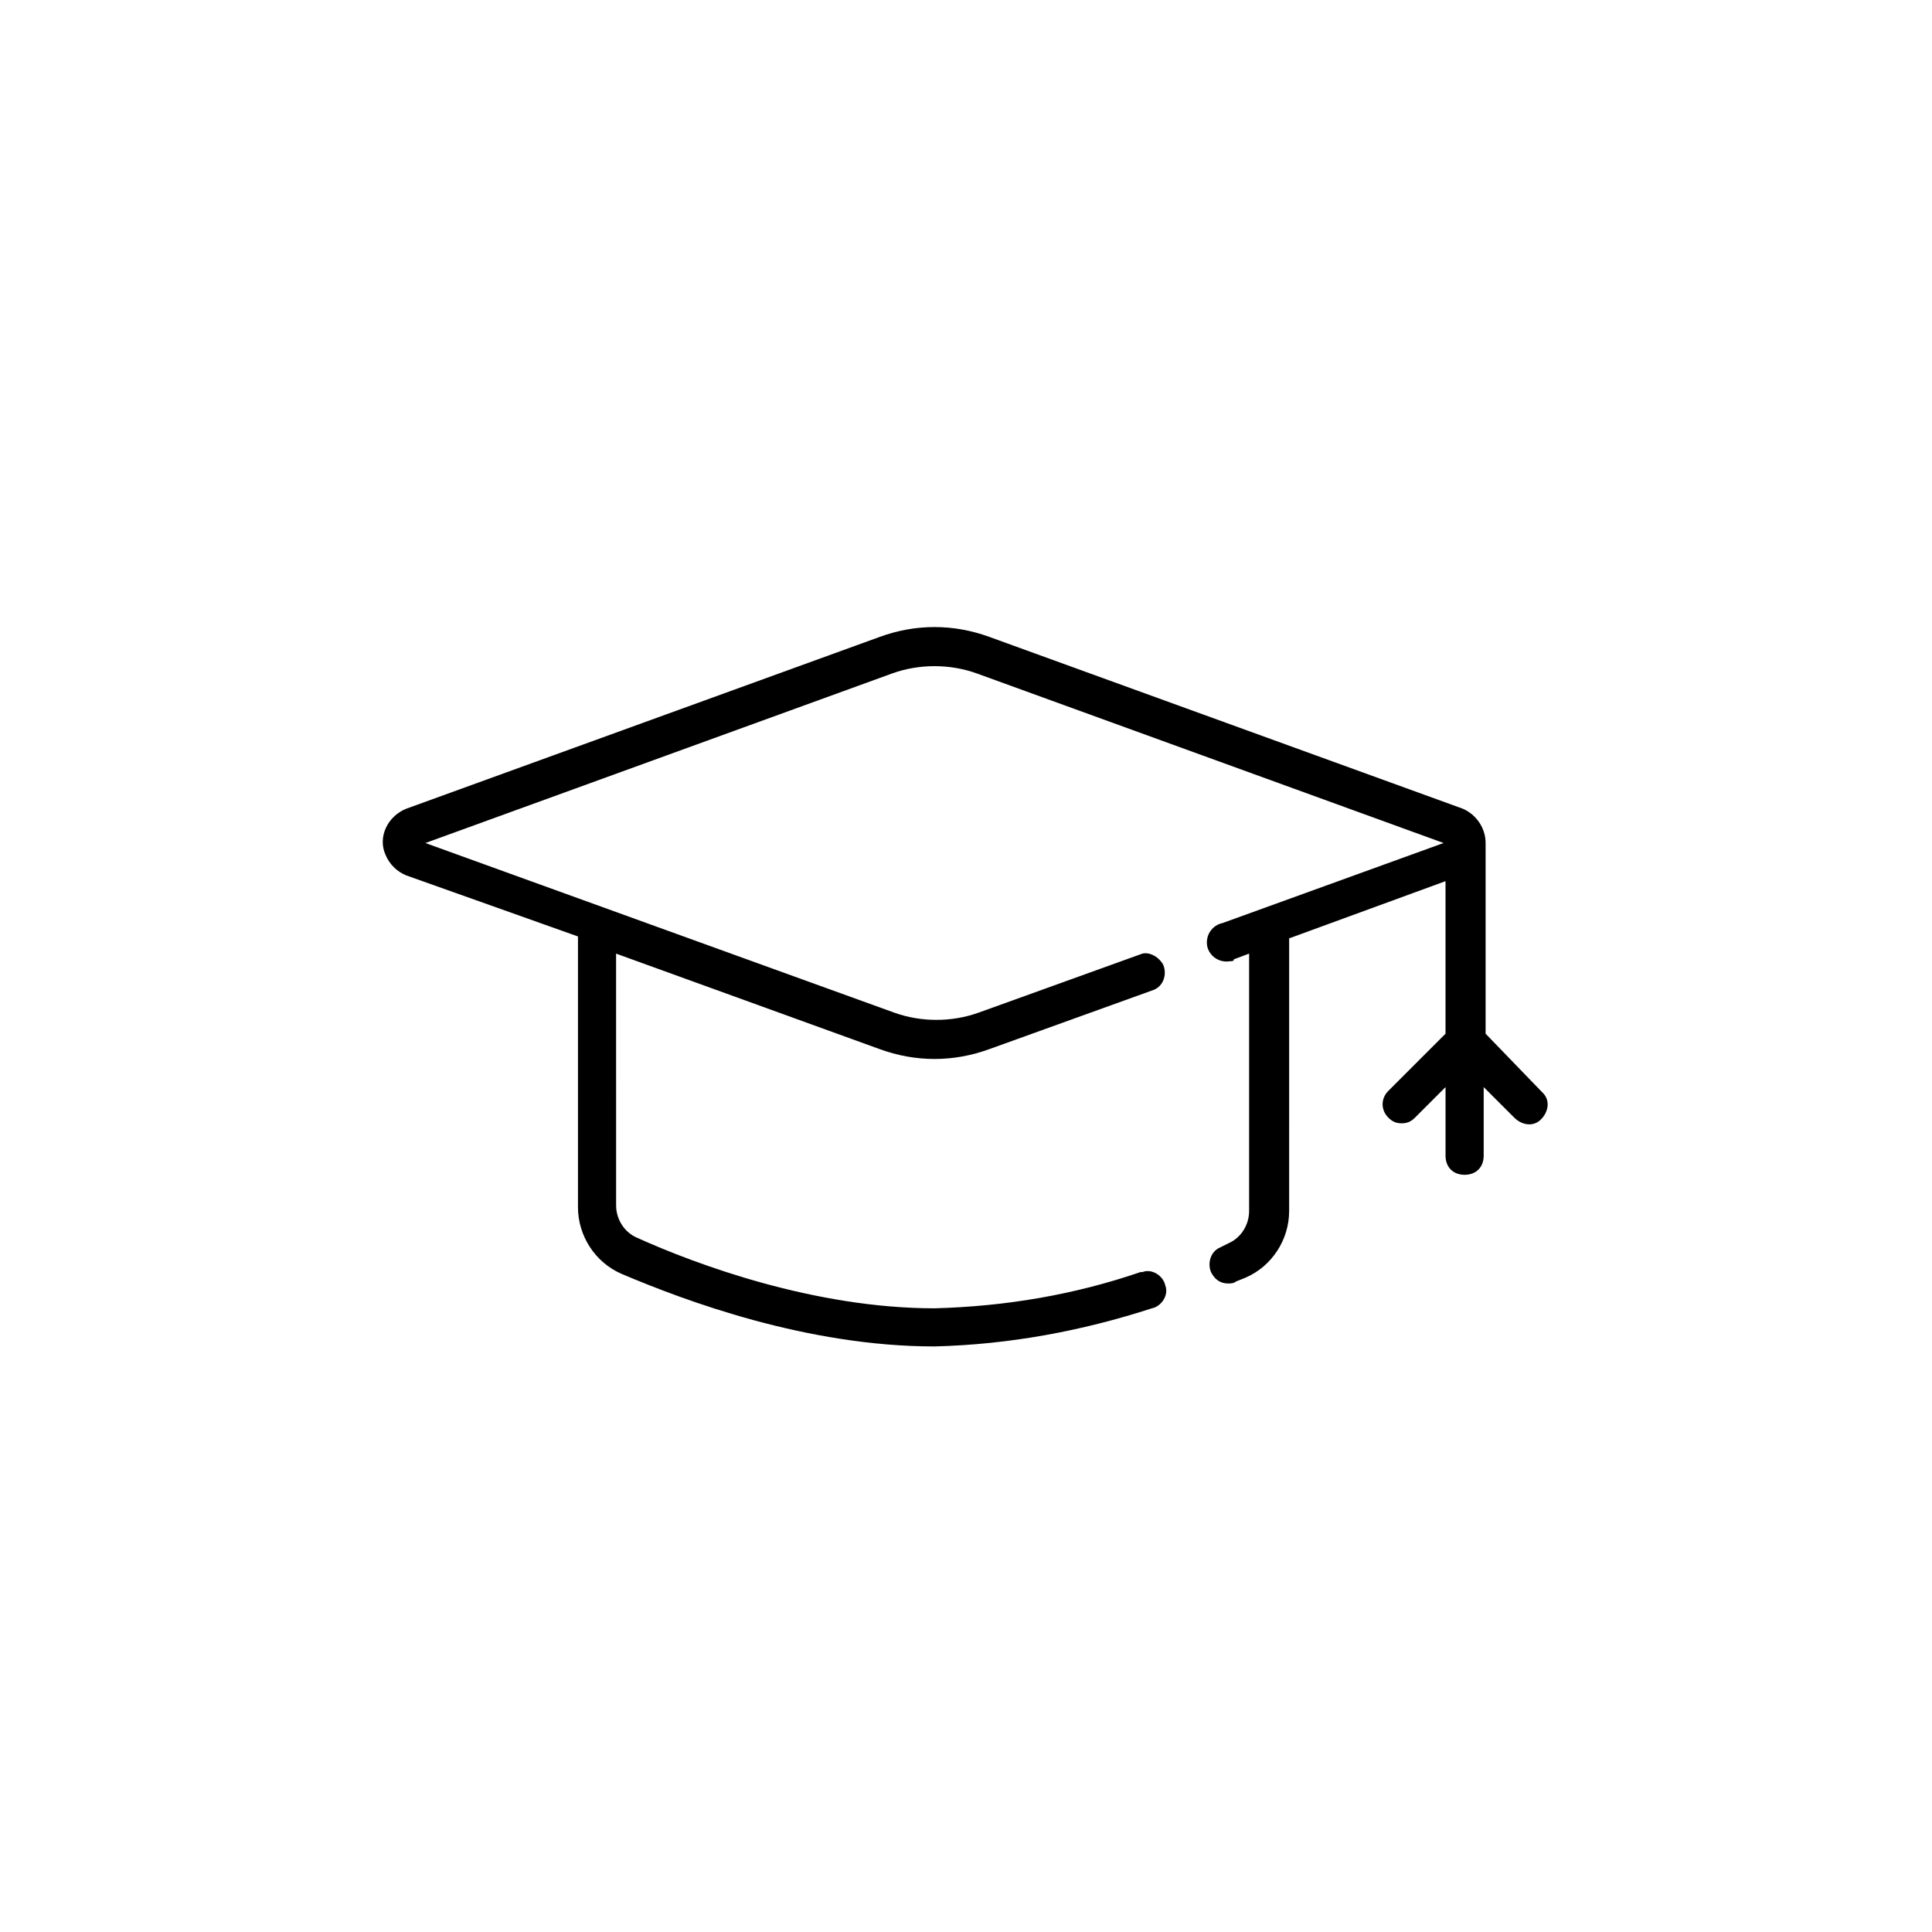
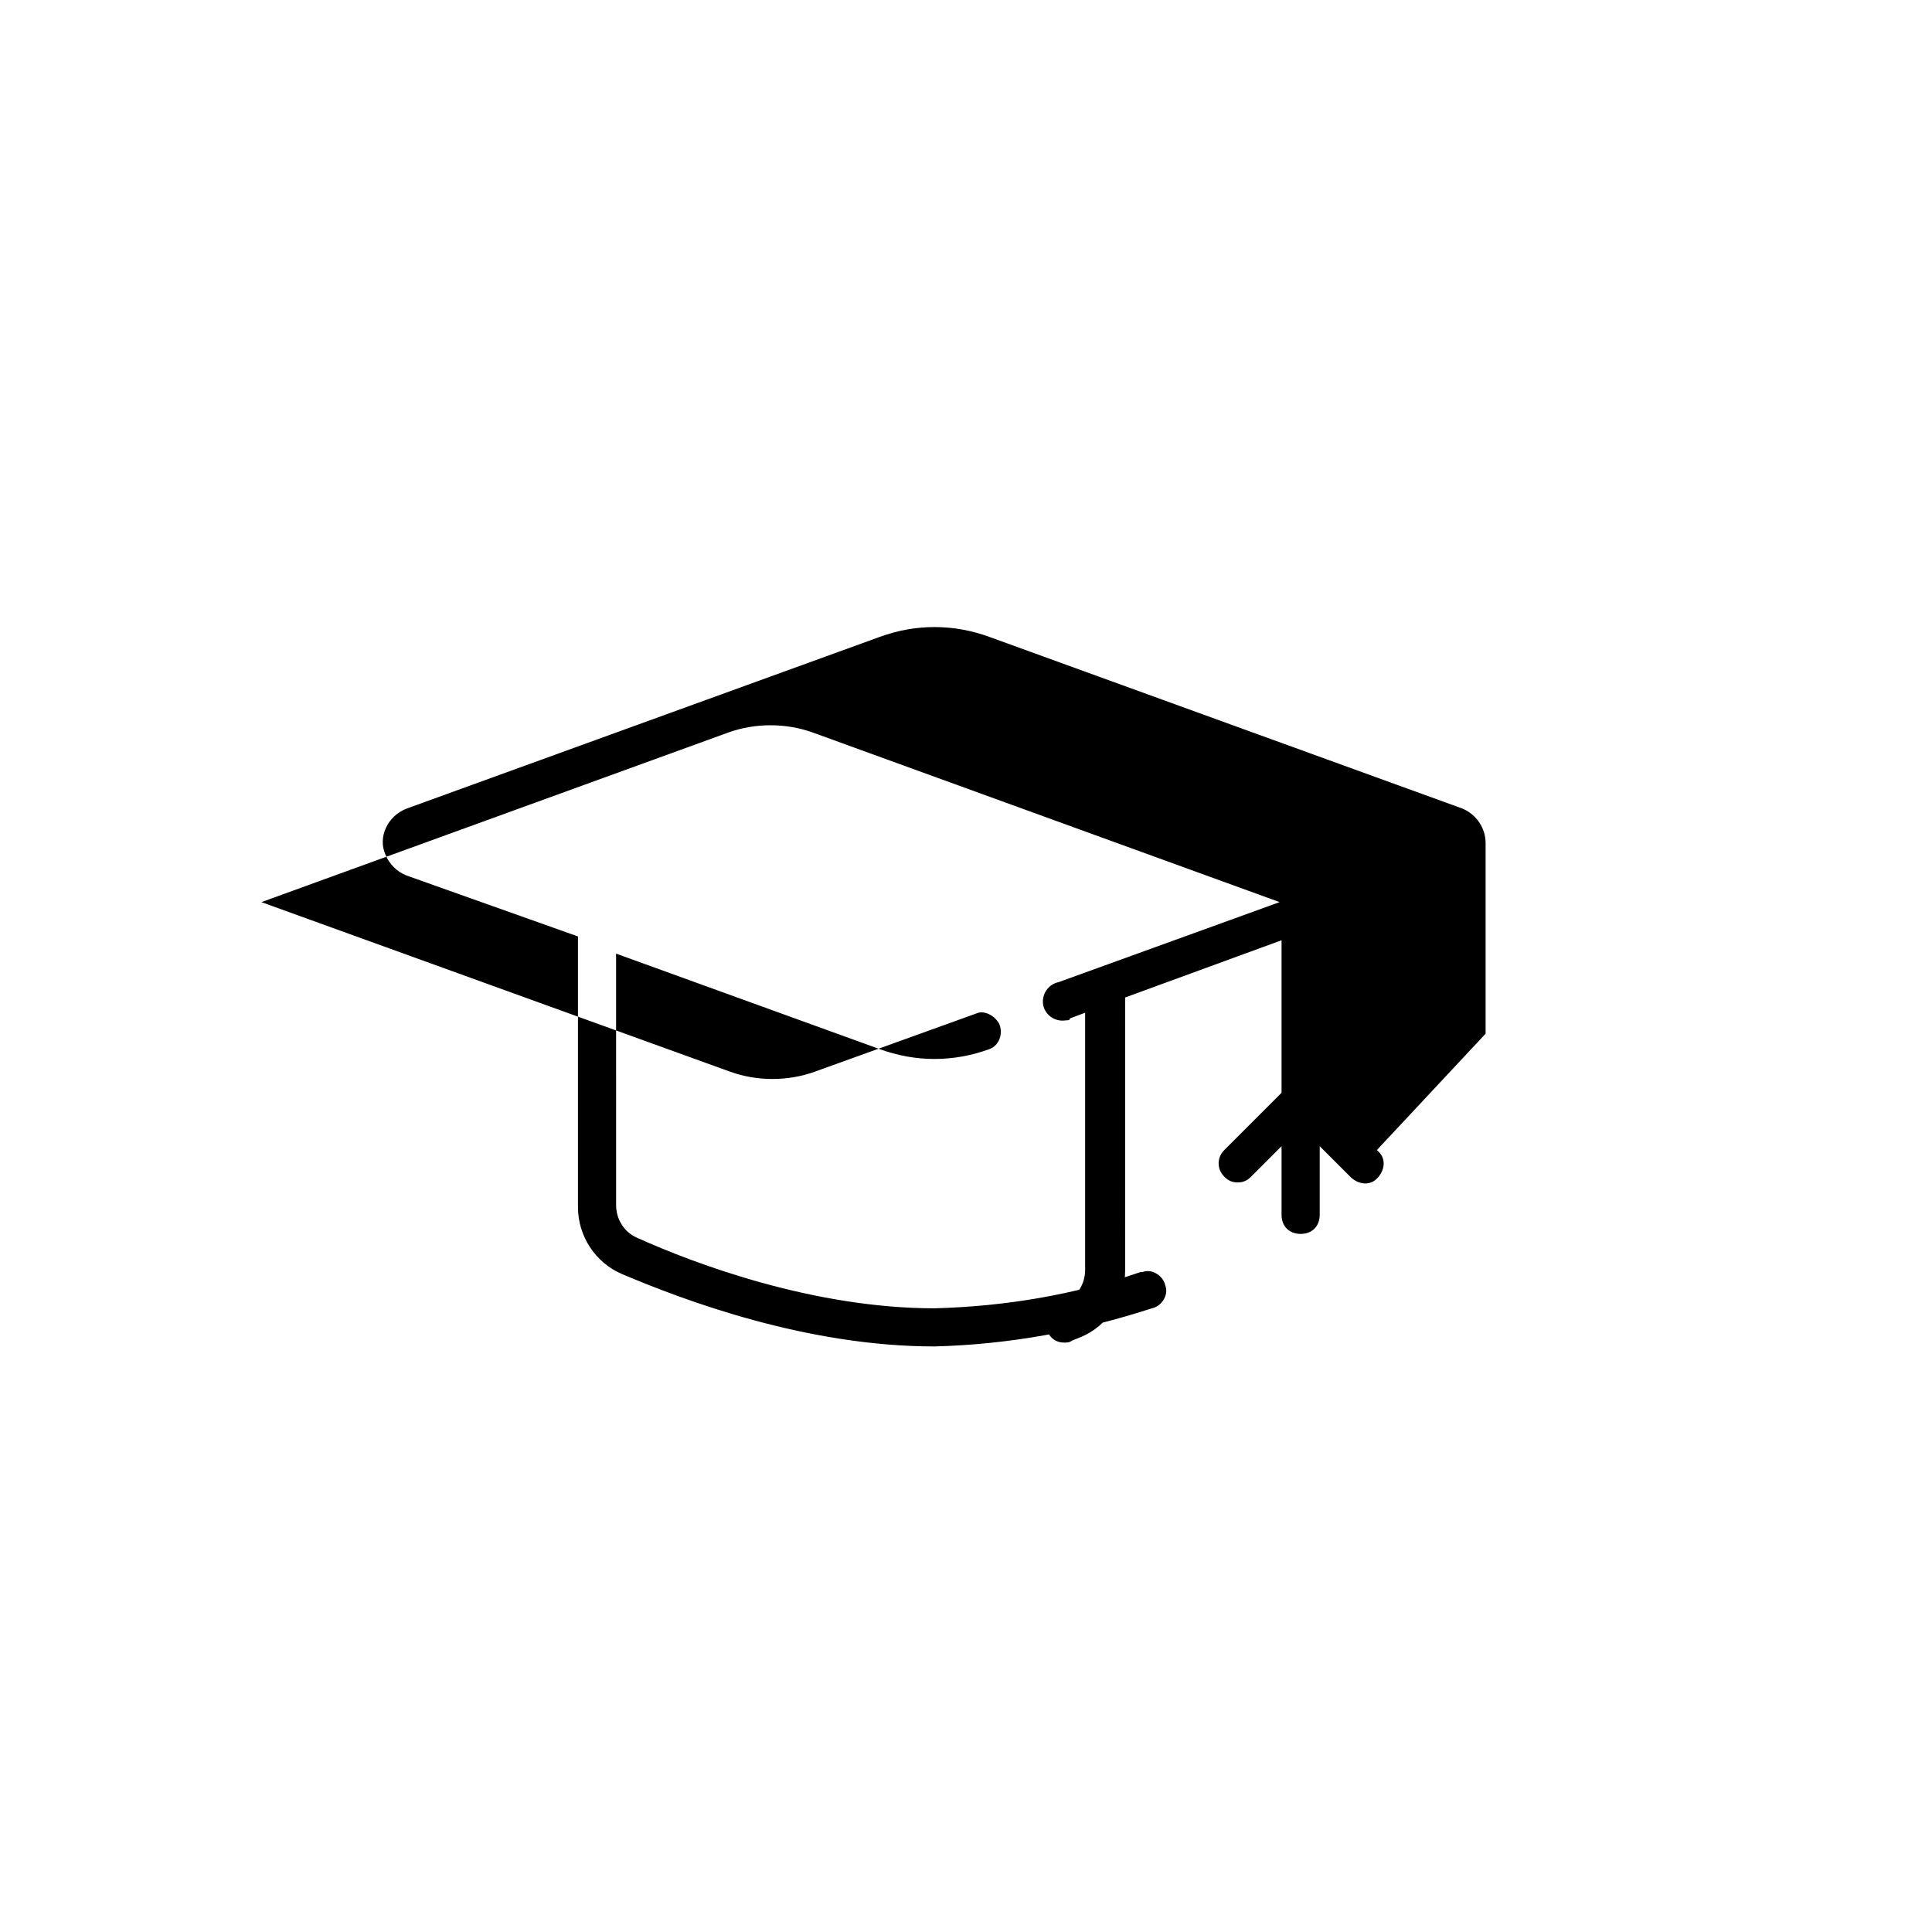
<svg xmlns="http://www.w3.org/2000/svg" fill="#000000" width="800px" height="800px" version="1.1" viewBox="144 144 512 512">
-   <path d="m537.7 417.94v-50.531c0-4.043-2.527-7.578-6.062-9.098l-125.32-45.48c-9.602-3.539-19.707-3.539-29.309 0l-125.32 45.48c-5.055 2.019-7.578 7.578-5.559 12.129 1.012 2.527 3.031 4.547 5.559 5.559l45.48 16.172v71.758c0 7.578 4.547 14.656 11.621 17.688 16.676 7.074 49.016 19.203 82.875 19.203 19.707-0.504 38.91-4.043 57.605-10.105 2.527-0.504 4.547-3.539 3.539-6.062-0.504-2.527-3.539-4.547-6.062-3.539h-0.504c-17.688 6.062-35.879 9.098-54.574 9.602-31.836 0-63.164-11.621-78.832-18.695-3.539-1.516-5.559-5.055-5.559-8.59l-0.008-66.711 69.734 25.266c9.602 3.539 19.707 3.539 29.309 0l43.457-15.664c2.527-1.012 3.539-4.043 2.527-6.57-1.012-2.019-3.539-3.539-5.559-3.031l-43.457 15.664c-7.074 2.527-15.16 2.527-22.234 0l-124.31-44.973 123.8-44.977c7.074-2.527 15.16-2.527 22.234 0l123.8 44.973-58.617 21.223c-2.527 0.504-4.547 3.031-4.043 6.062 0.504 2.527 3.031 4.547 6.062 4.043 0.504 0 1.012 0 1.012-0.504l4.043-1.516v68.219c0 3.539-2.019 7.074-5.559 8.59l-2.019 1.012c-2.527 1.012-3.539 4.043-2.527 6.57 1.012 2.019 2.527 3.031 4.547 3.031 0.504 0 1.516 0 2.019-0.504l2.527-1.012c7.074-3.031 11.621-10.105 11.621-17.688l0.004-72.258 41.438-15.16v40.426l-15.16 15.16c-2.019 2.019-2.019 5.055 0 7.074 1.012 1.012 2.019 1.516 3.539 1.516 1.516 0 2.527-0.504 3.539-1.516l8.086-8.086v18.191c0 3.031 2.019 5.055 5.055 5.055 3.031 0 5.055-2.019 5.055-5.055v-18.191l8.086 8.086c2.019 2.019 5.055 2.527 7.074 0.504 2.019-2.019 2.527-5.055 0.504-7.074l-0.504-0.504z" />
+   <path d="m537.7 417.94v-50.531c0-4.043-2.527-7.578-6.062-9.098l-125.32-45.48c-9.602-3.539-19.707-3.539-29.309 0l-125.32 45.48c-5.055 2.019-7.578 7.578-5.559 12.129 1.012 2.527 3.031 4.547 5.559 5.559l45.48 16.172v71.758c0 7.578 4.547 14.656 11.621 17.688 16.676 7.074 49.016 19.203 82.875 19.203 19.707-0.504 38.91-4.043 57.605-10.105 2.527-0.504 4.547-3.539 3.539-6.062-0.504-2.527-3.539-4.547-6.062-3.539h-0.504c-17.688 6.062-35.879 9.098-54.574 9.602-31.836 0-63.164-11.621-78.832-18.695-3.539-1.516-5.559-5.055-5.559-8.59l-0.008-66.711 69.734 25.266c9.602 3.539 19.707 3.539 29.309 0c2.527-1.012 3.539-4.043 2.527-6.57-1.012-2.019-3.539-3.539-5.559-3.031l-43.457 15.664c-7.074 2.527-15.16 2.527-22.234 0l-124.31-44.973 123.8-44.977c7.074-2.527 15.16-2.527 22.234 0l123.8 44.973-58.617 21.223c-2.527 0.504-4.547 3.031-4.043 6.062 0.504 2.527 3.031 4.547 6.062 4.043 0.504 0 1.012 0 1.012-0.504l4.043-1.516v68.219c0 3.539-2.019 7.074-5.559 8.59l-2.019 1.012c-2.527 1.012-3.539 4.043-2.527 6.57 1.012 2.019 2.527 3.031 4.547 3.031 0.504 0 1.516 0 2.019-0.504l2.527-1.012c7.074-3.031 11.621-10.105 11.621-17.688l0.004-72.258 41.438-15.16v40.426l-15.16 15.16c-2.019 2.019-2.019 5.055 0 7.074 1.012 1.012 2.019 1.516 3.539 1.516 1.516 0 2.527-0.504 3.539-1.516l8.086-8.086v18.191c0 3.031 2.019 5.055 5.055 5.055 3.031 0 5.055-2.019 5.055-5.055v-18.191l8.086 8.086c2.019 2.019 5.055 2.527 7.074 0.504 2.019-2.019 2.527-5.055 0.504-7.074l-0.504-0.504z" />
</svg>